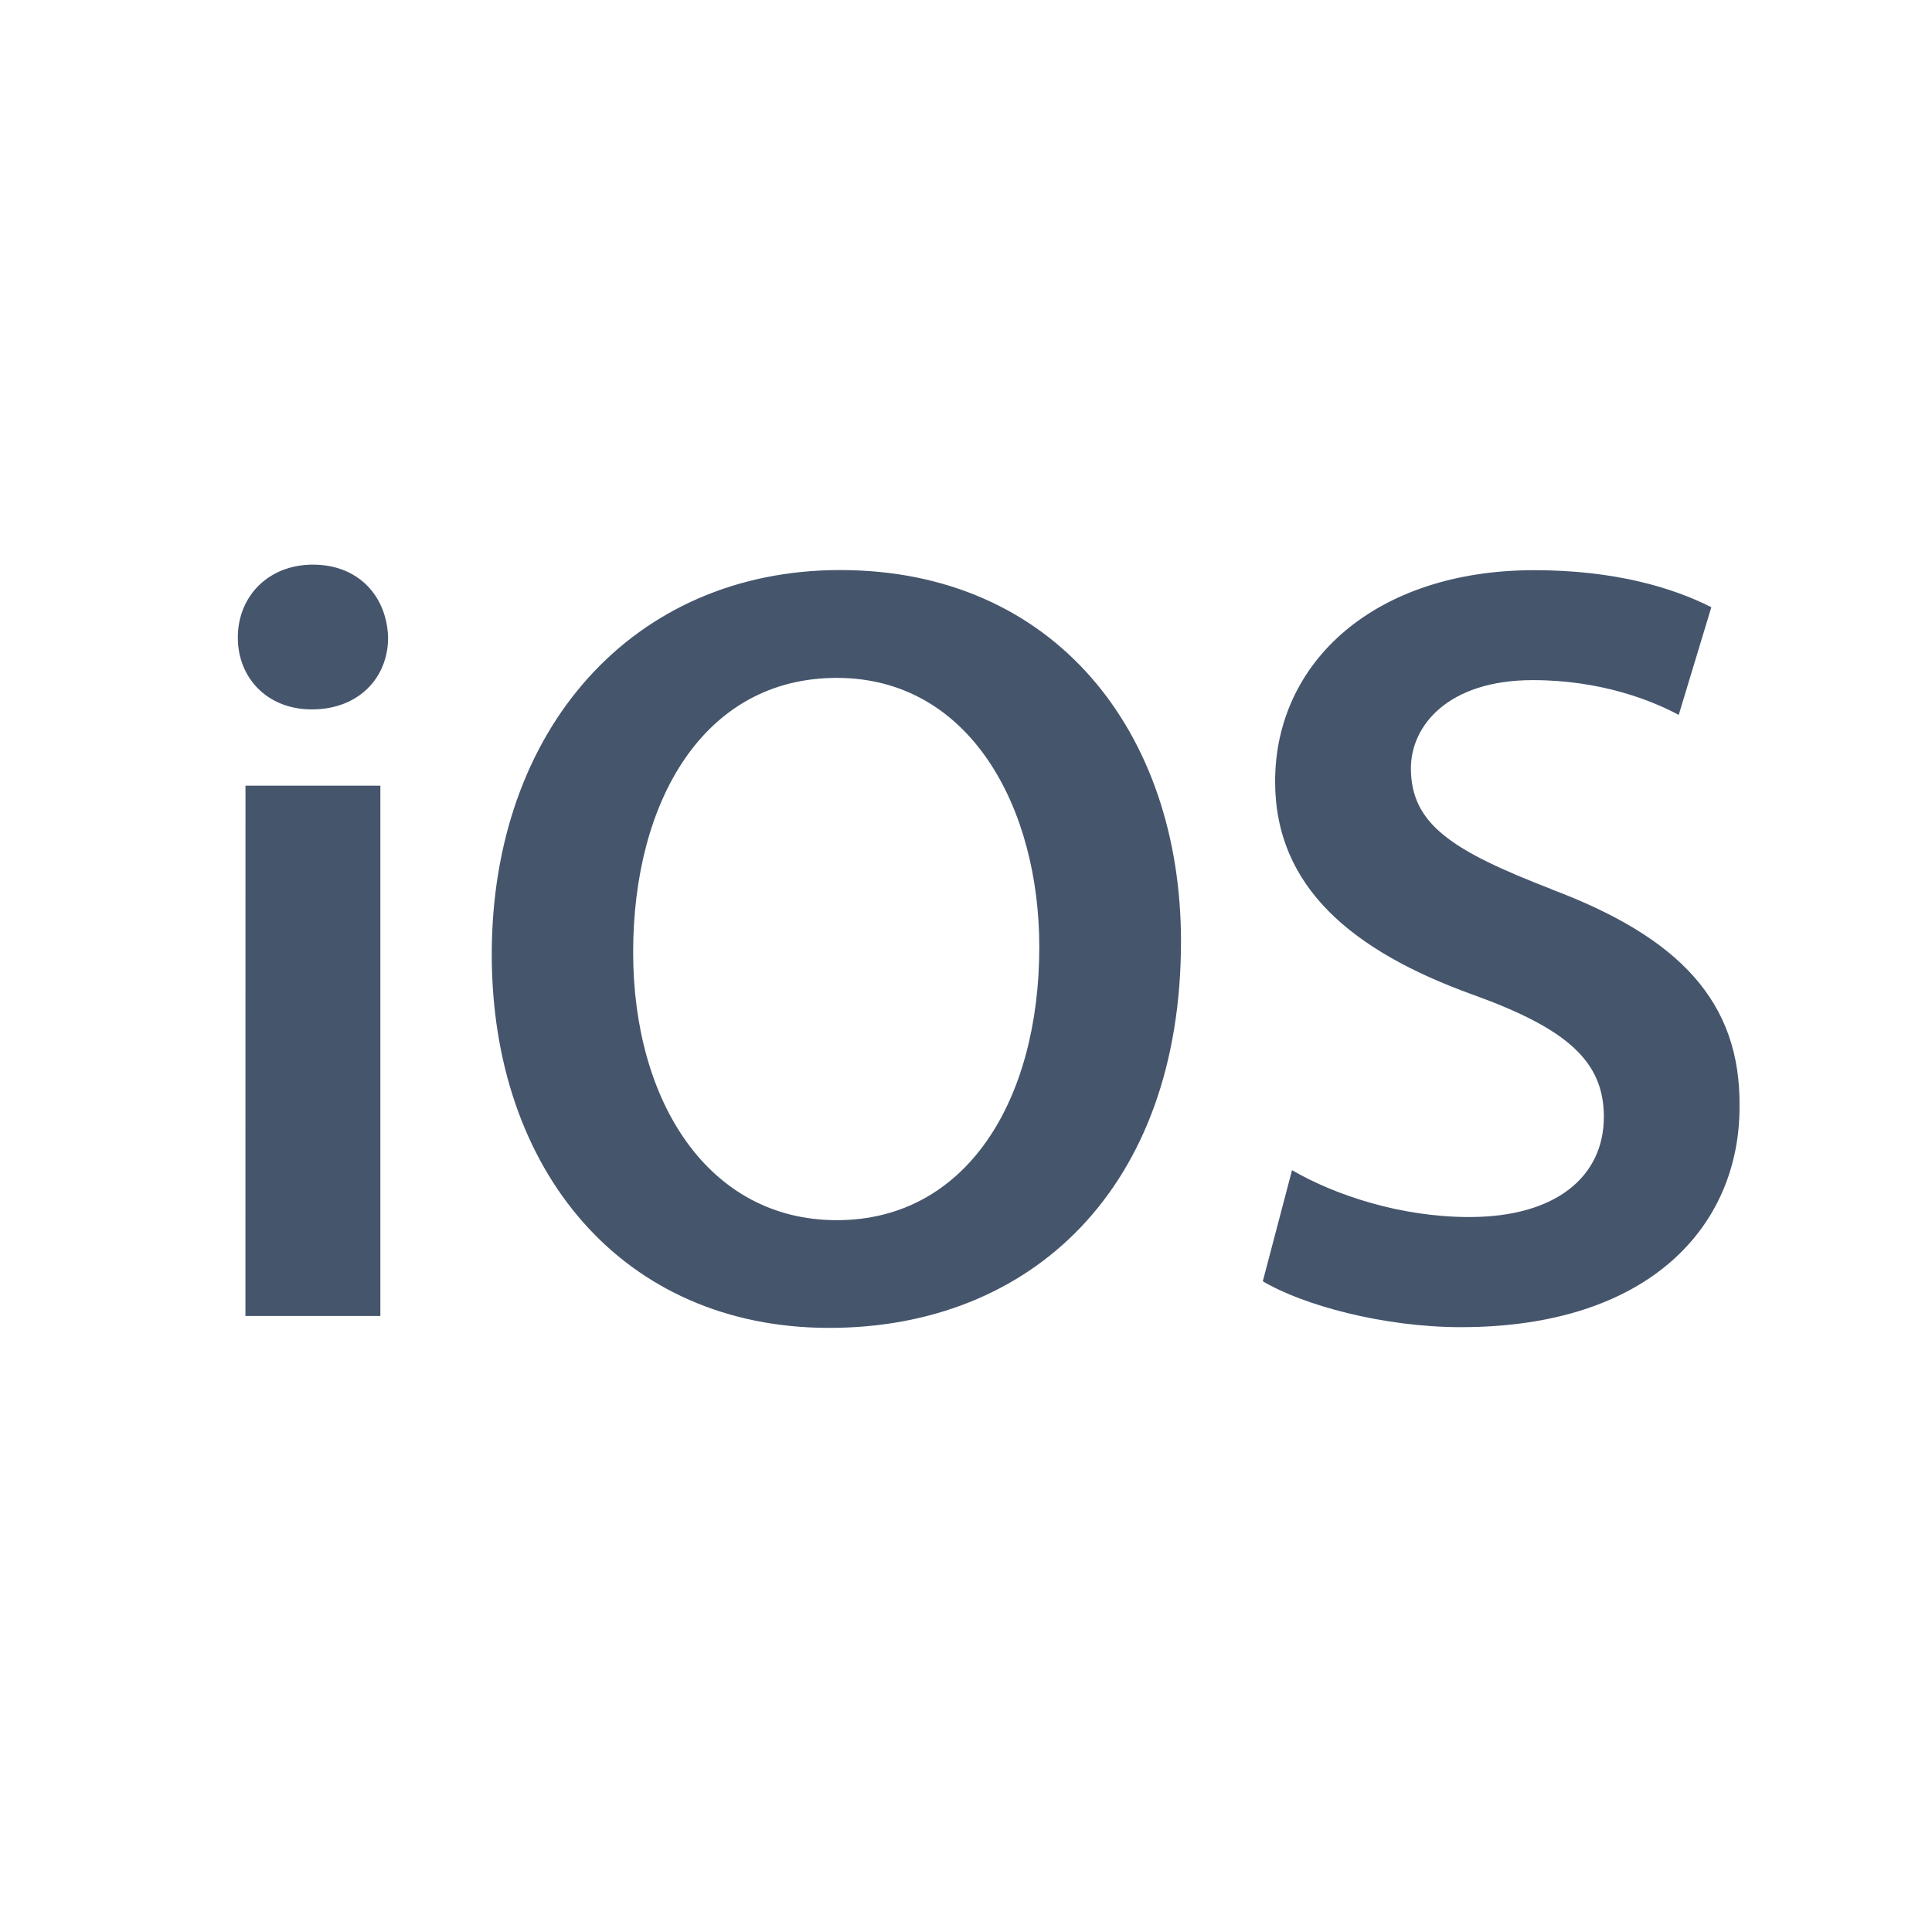
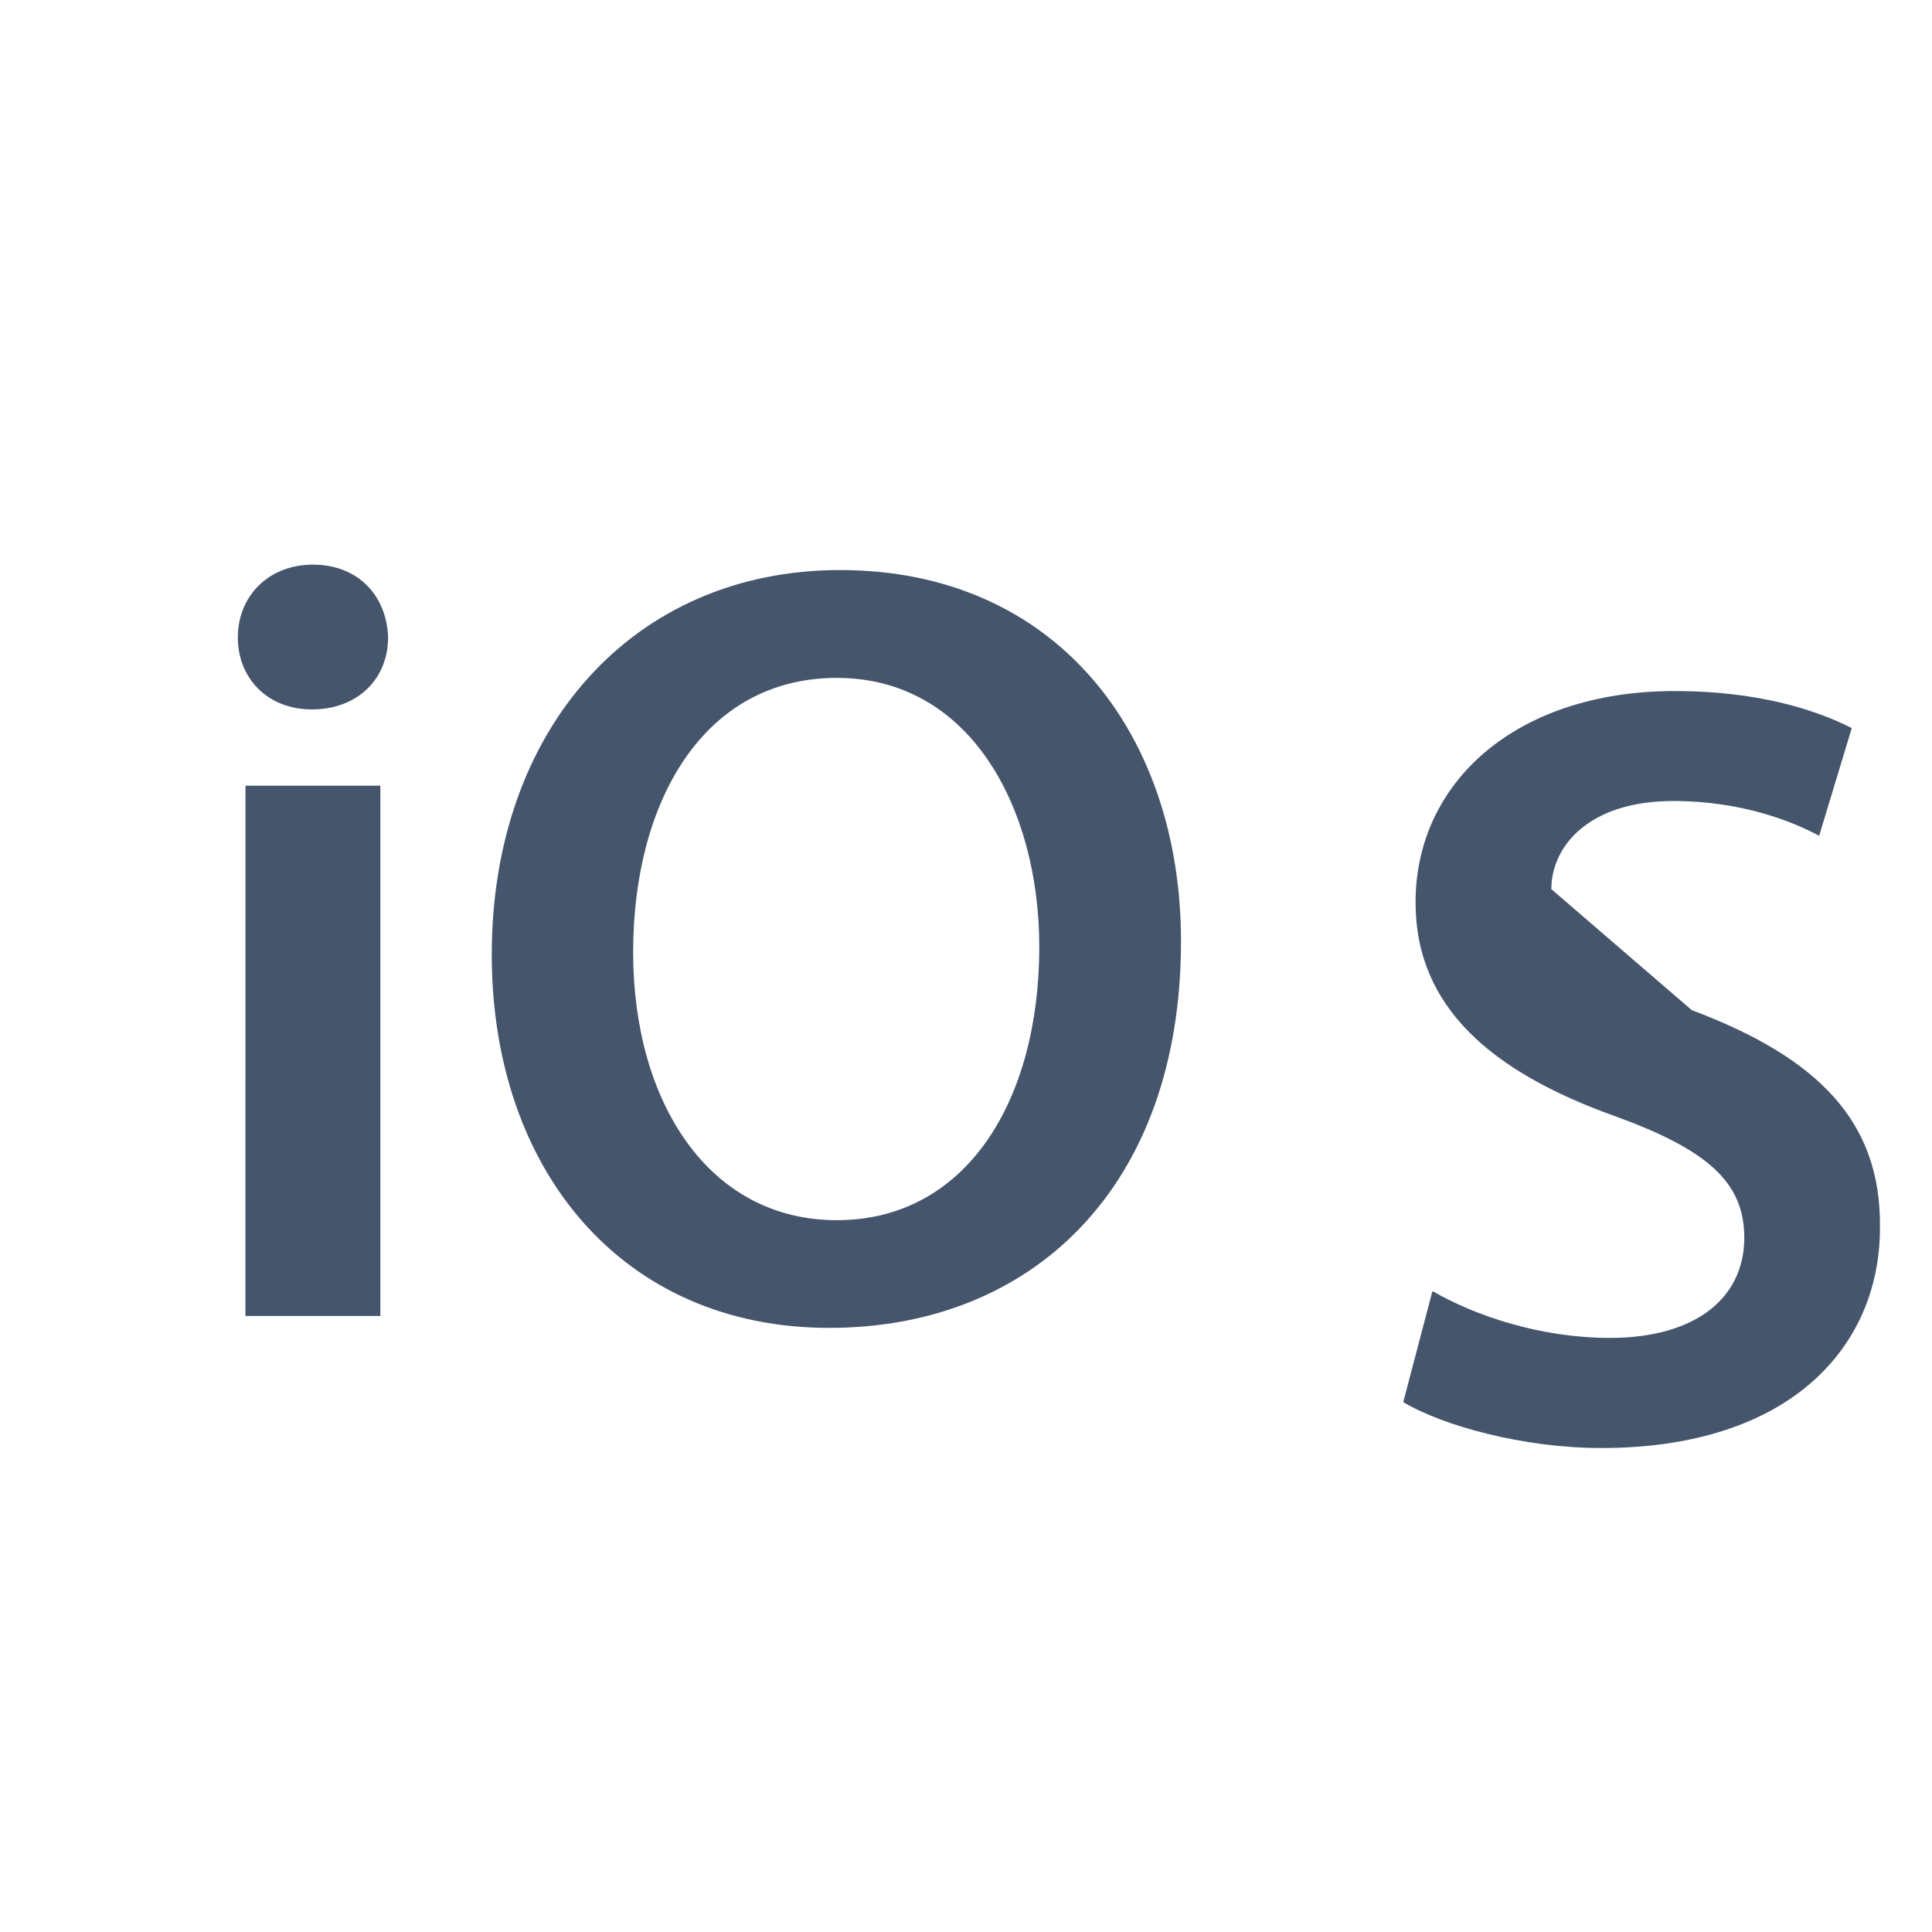
<svg xmlns="http://www.w3.org/2000/svg" width="30" height="30" viewBox="0 0 32 32">
-   <path fill="#45556C" d="M4.065 21.797H6.3v-8.784H4.066zm1.12-12.445c-.74 0-1.246.523-1.246 1.208c0 .667.486 1.19 1.226 1.19c.775 0 1.263-.523 1.263-1.19c-.02-.685-.49-1.208-1.246-1.208zm8.73.09c-3.427 0-5.77 2.633-5.77 6.367c0 3.57 2.163 6.185 5.59 6.185c3.355 0 5.826-2.326 5.826-6.402c0-3.463-2.092-6.15-5.645-6.15zM13.86 20.21c-2.128 0-3.373-1.966-3.373-4.437c0-2.507 1.172-4.545 3.373-4.545c2.218 0 3.354 2.164 3.354 4.455c0 2.544-1.207 4.527-3.354 4.527m11.835-5.483c-1.622-.63-2.326-1.064-2.326-2.002c0-.703.612-1.46 2.02-1.46c1.137 0 1.98.342 2.416.576l.54-1.784c-.642-.325-1.603-.613-2.932-.613c-2.633 0-4.293 1.515-4.293 3.5c0 1.75 1.28 2.812 3.283 3.534c1.552.56 2.162 1.1 2.162 2.02c0 .992-.797 1.66-2.227 1.66c-1.137 0-2.22-.36-2.938-.776l-.484 1.84c.668.397 2.002.76 3.28.76c3.14 0 4.616-1.69 4.616-3.645c.023-1.75-1.005-2.814-3.117-3.608z" />
+   <path fill="#45556C" d="M4.065 21.797H6.3v-8.784H4.066zm1.12-12.445c-.74 0-1.246.523-1.246 1.208c0 .667.486 1.19 1.226 1.19c.775 0 1.263-.523 1.263-1.19c-.02-.685-.49-1.208-1.246-1.208zm8.73.09c-3.427 0-5.77 2.633-5.77 6.367c0 3.57 2.163 6.185 5.59 6.185c3.355 0 5.826-2.326 5.826-6.402c0-3.463-2.092-6.15-5.645-6.15zM13.86 20.21c-2.128 0-3.373-1.966-3.373-4.437c0-2.507 1.172-4.545 3.373-4.545c2.218 0 3.354 2.164 3.354 4.455c0 2.544-1.207 4.527-3.354 4.527m11.835-5.483c0-.703.612-1.46 2.02-1.46c1.137 0 1.98.342 2.416.576l.54-1.784c-.642-.325-1.603-.613-2.932-.613c-2.633 0-4.293 1.515-4.293 3.5c0 1.75 1.28 2.812 3.283 3.534c1.552.56 2.162 1.1 2.162 2.02c0 .992-.797 1.66-2.227 1.66c-1.137 0-2.22-.36-2.938-.776l-.484 1.84c.668.397 2.002.76 3.28.76c3.14 0 4.616-1.69 4.616-3.645c.023-1.75-1.005-2.814-3.117-3.608z" />
</svg>